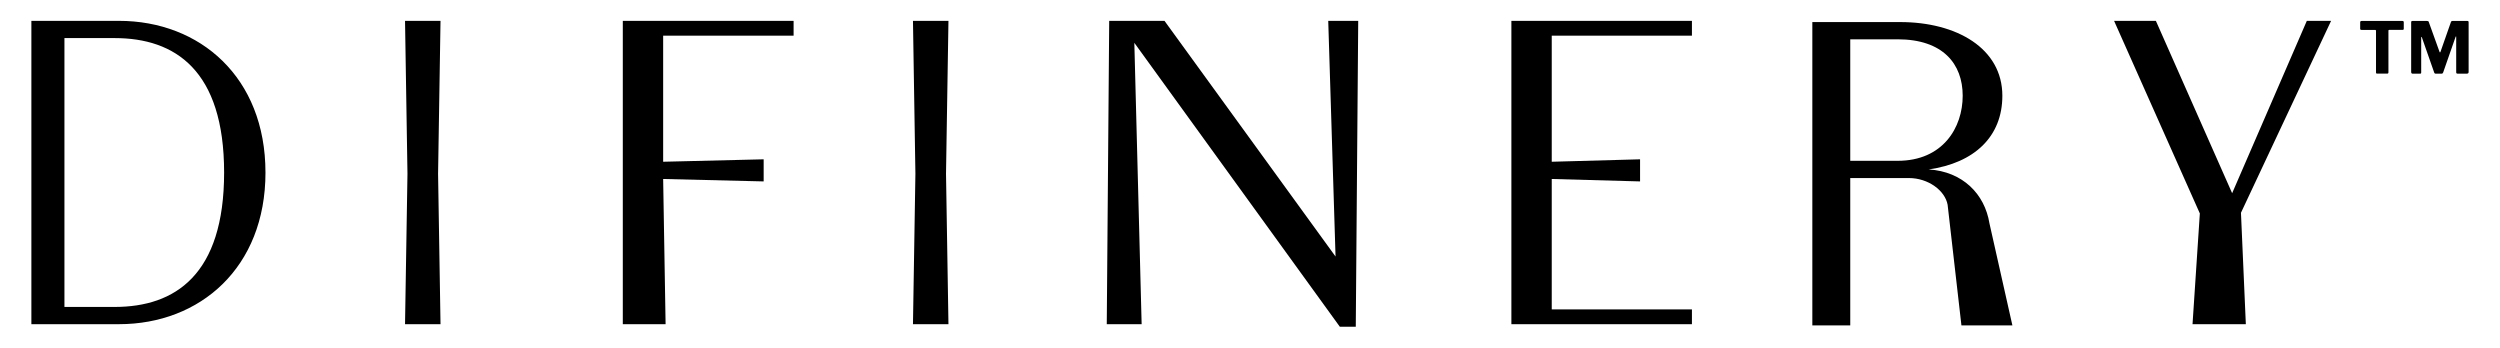
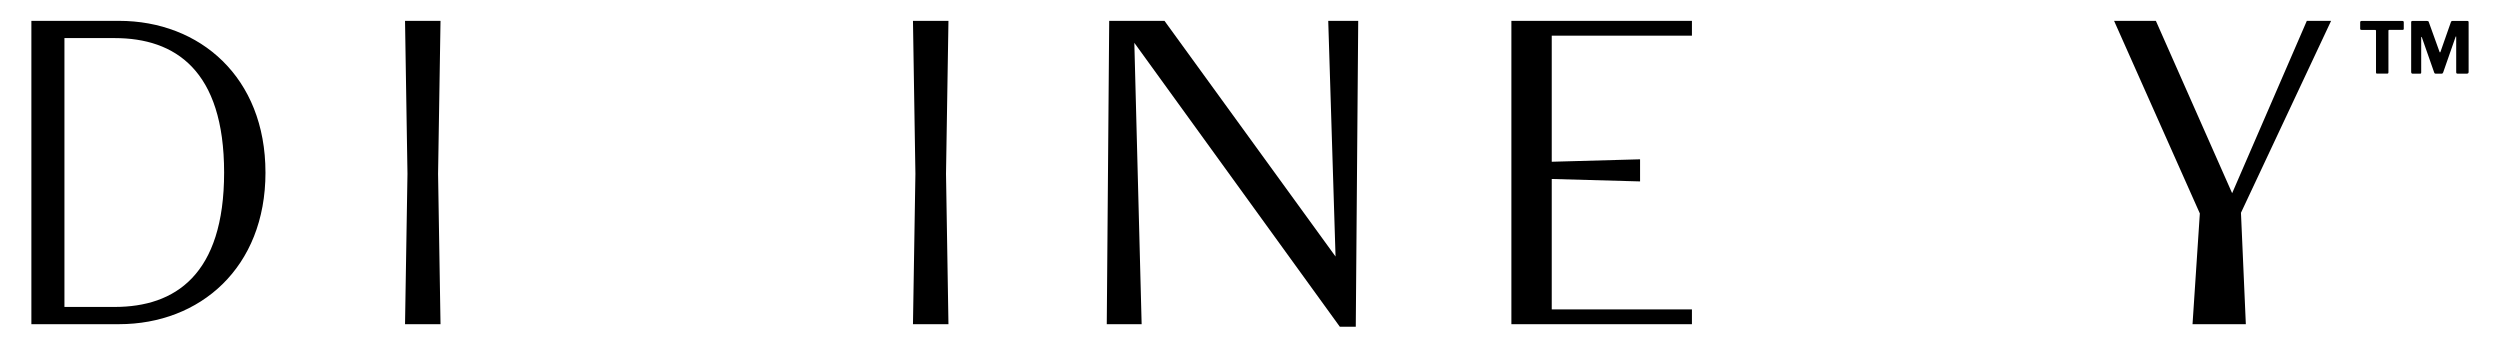
<svg xmlns="http://www.w3.org/2000/svg" id="Logos" width="2052.42" height="285.39" viewBox="0 0 2052.42 285.39">
  <g>
    <path d="M217.95,141.63c0,78.17-53.76,124.51-120.27,124.51H25.76V17.12h71.91c66.5,0,120.27,46.34,120.27,124.51ZM94.15,251.99c49.52,0,89.84-26.3,89.84-110.36S143.67,31.27,94.15,31.27h-41.25v220.72h41.25Z" />
    <path d="M361.65,266.14h-29.13l2-123.45-2-125.57h29.13l-2,125.57,2,123.45Z" />
    <path d="M778.65,266.14h-29.13l2-123.45-2-125.57h29.13l-2,125.57,2,123.45Z" />
-     <path d="M544.43,29.27v103.52l82.51-2v18.15l-82.51-2,2,119.2h-35.13V17.12h140.22v12.15h-107.09Z" />
    <path d="M1115.05,17.12l-2,251.14h-13.08l-168.72-233.1,6,230.98h-28.63l2-249.02h45.39l140.43,193.49-6-193.49h24.62Z" />
    <path d="M1273.93,29.27v103.52l72.51-2v18.15l-72.51-2v107.05h115.09v12.15h-148.22V17.12h148.22v12.15h-115.09Z" />
-     <path d="M1652.1,267.14h-41.83l-11.34-99.04c-2.12-11.68-15.91-21.93-31.83-21.93h-48.1v120.97h-31.13V18.12h72.17c46.33,0,83.83,21.58,83.83,60.49,0,33.6-22.99,55.18-60.48,60.49,27.94,1.77,45.98,20.16,49.87,44.21l18.85,83.83ZM1557.91,132.02c37.14,0,53.4-27.24,53.4-53.41s-16.26-46.34-53.4-46.34h-38.91v99.75h38.91Z" />
    <path d="M1839.76,174.69l4,91.45h-43.76l6-90.9-70.4-158.11h34.31l62.61,141.49,61.31-141.49h19.92l-74,157.57Z" />
  </g>
  <g>
    <path d="M1937.63,18.25c0-.31.1-.56.29-.76.19-.19.49-.29.88-.29h33.46c.43,0,.73.1.9.29.17.2.26.45.26.76v5.42c0,.58-.35.87-1.05.87h-10.9c-.43,0-.64.19-.64.58v34.22c0,.74-.33,1.11-.99,1.11h-8.34c-.58,0-.87-.33-.87-.99V25.31c0-.5-.21-.76-.64-.76h-11.25c-.74,0-1.11-.29-1.11-.87v-5.42Z" />
    <path d="M1979.49,59.12V18.31c0-.74.33-1.11.99-1.11h12.07c.43,0,.74.06.93.18.19.12.35.35.47.7l8.8,24.43c.12.35.25.52.41.5.16-.02.29-.18.41-.5l8.4-23.96c.23-.89.66-1.34,1.28-1.34h12.53c.58,0,.88.35.88,1.05v40.81c0,.93-.49,1.4-1.46,1.4h-7.52c-.47,0-.79-.1-.96-.29-.17-.19-.26-.49-.26-.87v-29.03c0-.27-.07-.4-.21-.38-.14.02-.24.17-.32.44l-10.2,29.21c-.23.62-.64.93-1.22.93h-4.84c-.66,0-1.09-.31-1.28-.93l-10.09-28.8c-.12-.35-.24-.5-.38-.47-.14.04-.2.21-.2.52v28.63c0,.39-.07.66-.2.82-.14.16-.42.23-.85.23h-5.95c-.82,0-1.22-.45-1.22-1.34Z" />
  </g>
</svg>